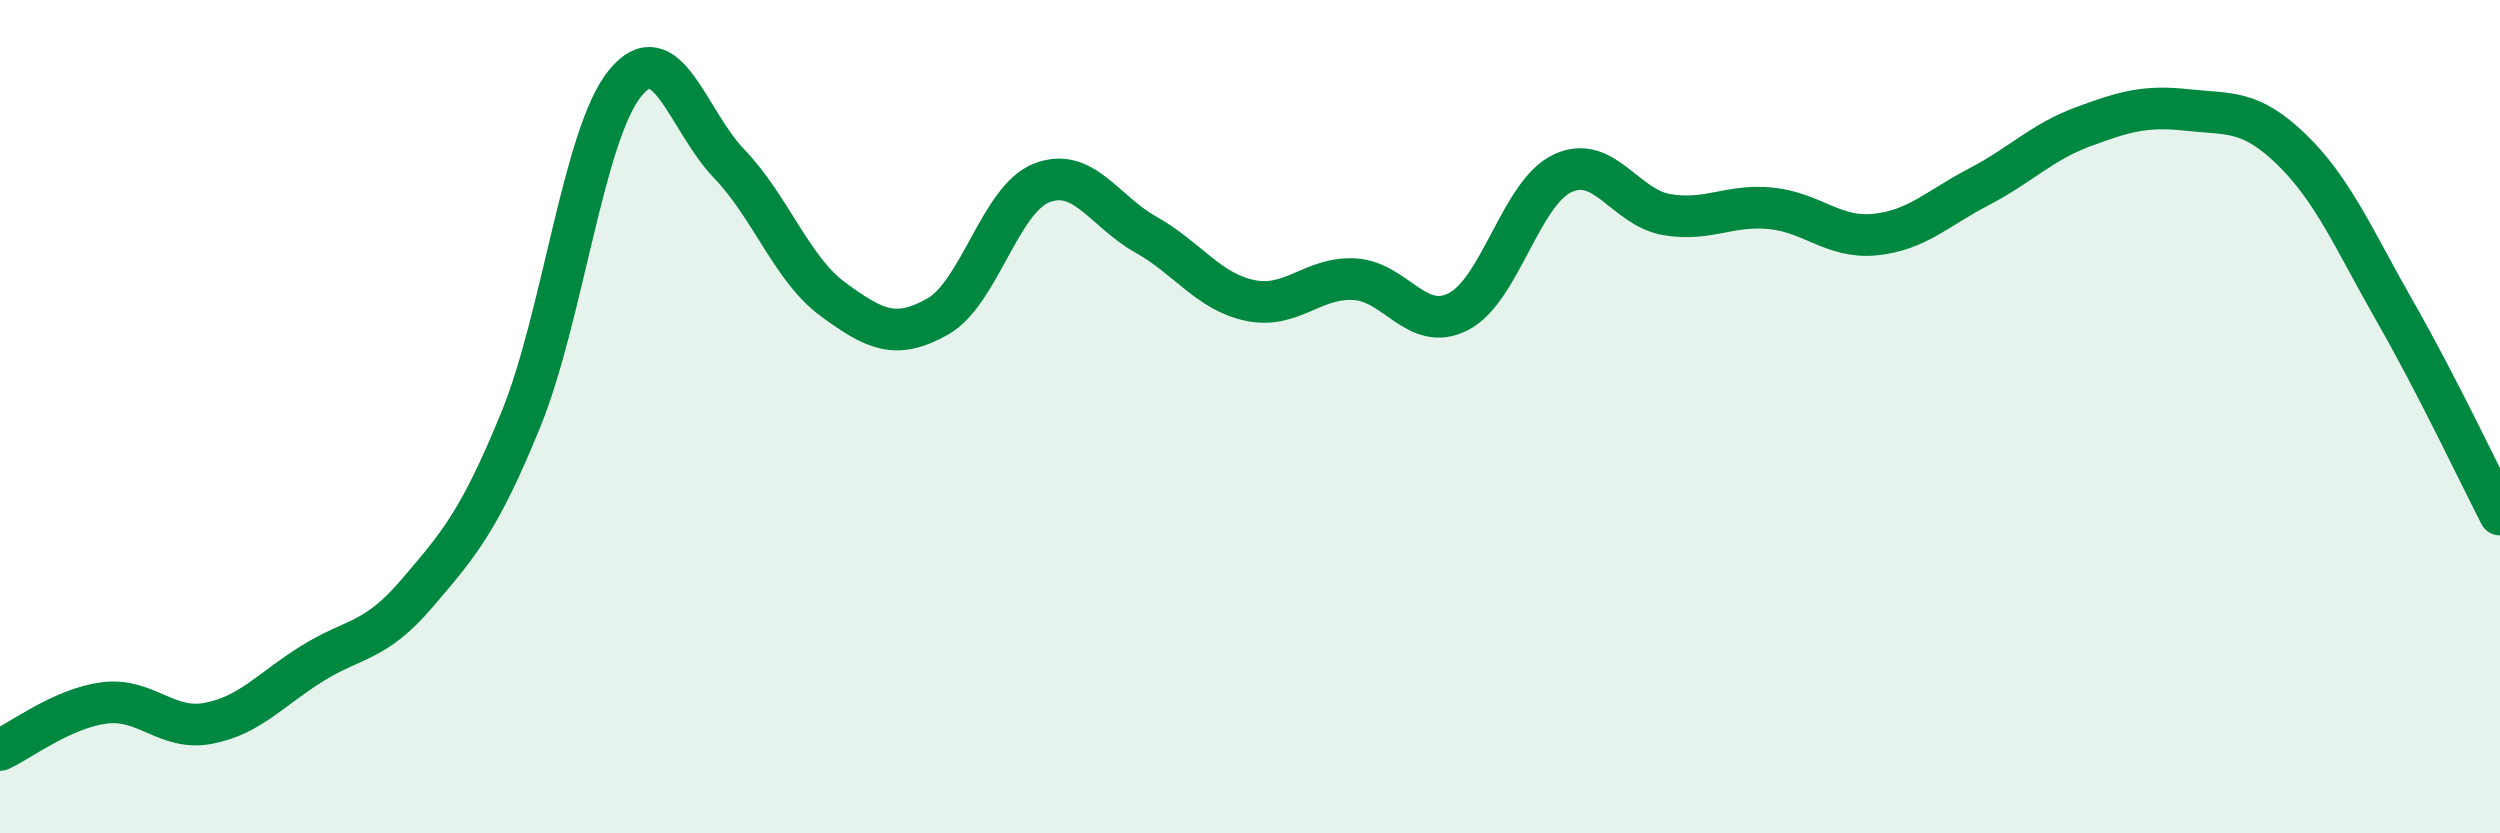
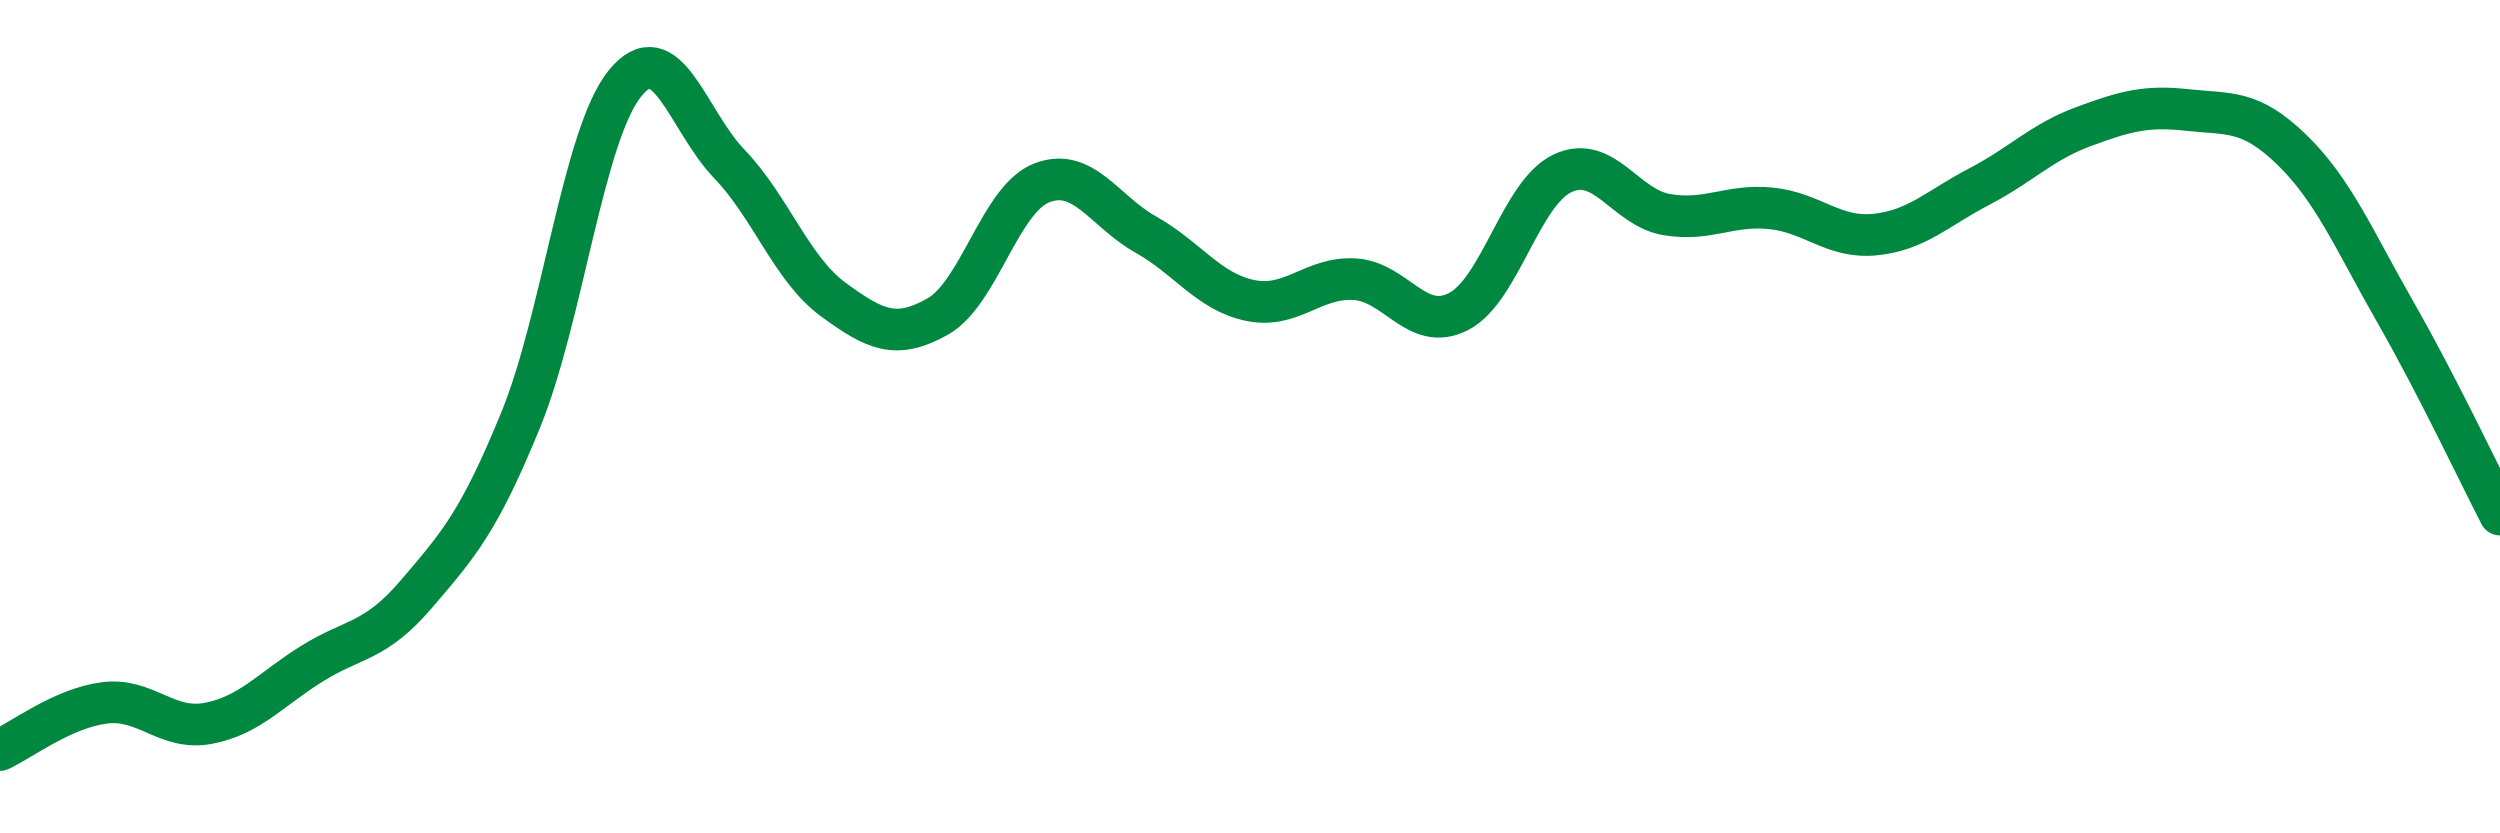
<svg xmlns="http://www.w3.org/2000/svg" width="60" height="20" viewBox="0 0 60 20">
-   <path d="M 0,18 C 0.5,17.77 1.5,17 2.5,16.87 C 3.5,16.74 4,17.55 5,17.36 C 6,17.17 6.5,16.54 7.5,15.92 C 8.5,15.3 9,15.42 10,14.25 C 11,13.08 11.5,12.52 12.5,10.07 C 13.5,7.62 14,3.23 15,2 C 16,0.77 16.5,2.89 17.5,3.93 C 18.5,4.97 19,6.46 20,7.19 C 21,7.92 21.5,8.16 22.5,7.6 C 23.5,7.04 24,4.78 25,4.39 C 26,4 26.5,5.07 27.5,5.63 C 28.5,6.19 29,7 30,7.21 C 31,7.42 31.5,6.65 32.5,6.7 C 33.5,6.75 34,7.99 35,7.48 C 36,6.97 36.5,4.63 37.5,4.16 C 38.5,3.69 39,4.98 40,5.15 C 41,5.32 41.5,4.9 42.5,5 C 43.5,5.1 44,5.73 45,5.63 C 46,5.53 46.5,5 47.5,4.48 C 48.5,3.96 49,3.41 50,3.04 C 51,2.67 51.5,2.53 52.5,2.64 C 53.5,2.75 54,2.62 55,3.59 C 56,4.56 56.5,5.76 57.5,7.51 C 58.5,9.26 59.5,11.38 60,12.35L60 20L0 20Z" fill="#008740" opacity="0.1" stroke-linecap="round" stroke-linejoin="round" />
  <path d="M 0,18 C 0.5,17.77 1.5,17 2.5,16.87 C 3.5,16.74 4,17.55 5,17.36 C 6,17.17 6.5,16.54 7.5,15.92 C 8.5,15.3 9,15.42 10,14.25 C 11,13.08 11.5,12.52 12.5,10.07 C 13.5,7.62 14,3.23 15,2 C 16,0.77 16.5,2.89 17.5,3.93 C 18.5,4.97 19,6.46 20,7.19 C 21,7.92 21.5,8.16 22.5,7.6 C 23.5,7.04 24,4.78 25,4.39 C 26,4 26.5,5.07 27.5,5.63 C 28.5,6.19 29,7 30,7.21 C 31,7.42 31.5,6.65 32.5,6.7 C 33.5,6.75 34,7.99 35,7.48 C 36,6.97 36.5,4.63 37.5,4.16 C 38.5,3.69 39,4.98 40,5.15 C 41,5.32 41.5,4.9 42.5,5 C 43.5,5.1 44,5.73 45,5.63 C 46,5.53 46.5,5 47.5,4.48 C 48.5,3.96 49,3.41 50,3.04 C 51,2.67 51.5,2.53 52.5,2.64 C 53.5,2.75 54,2.62 55,3.59 C 56,4.56 56.5,5.76 57.5,7.51 C 58.5,9.26 59.5,11.38 60,12.35" stroke="#008740" stroke-width="1" fill="none" stroke-linecap="round" stroke-linejoin="round" />
</svg>